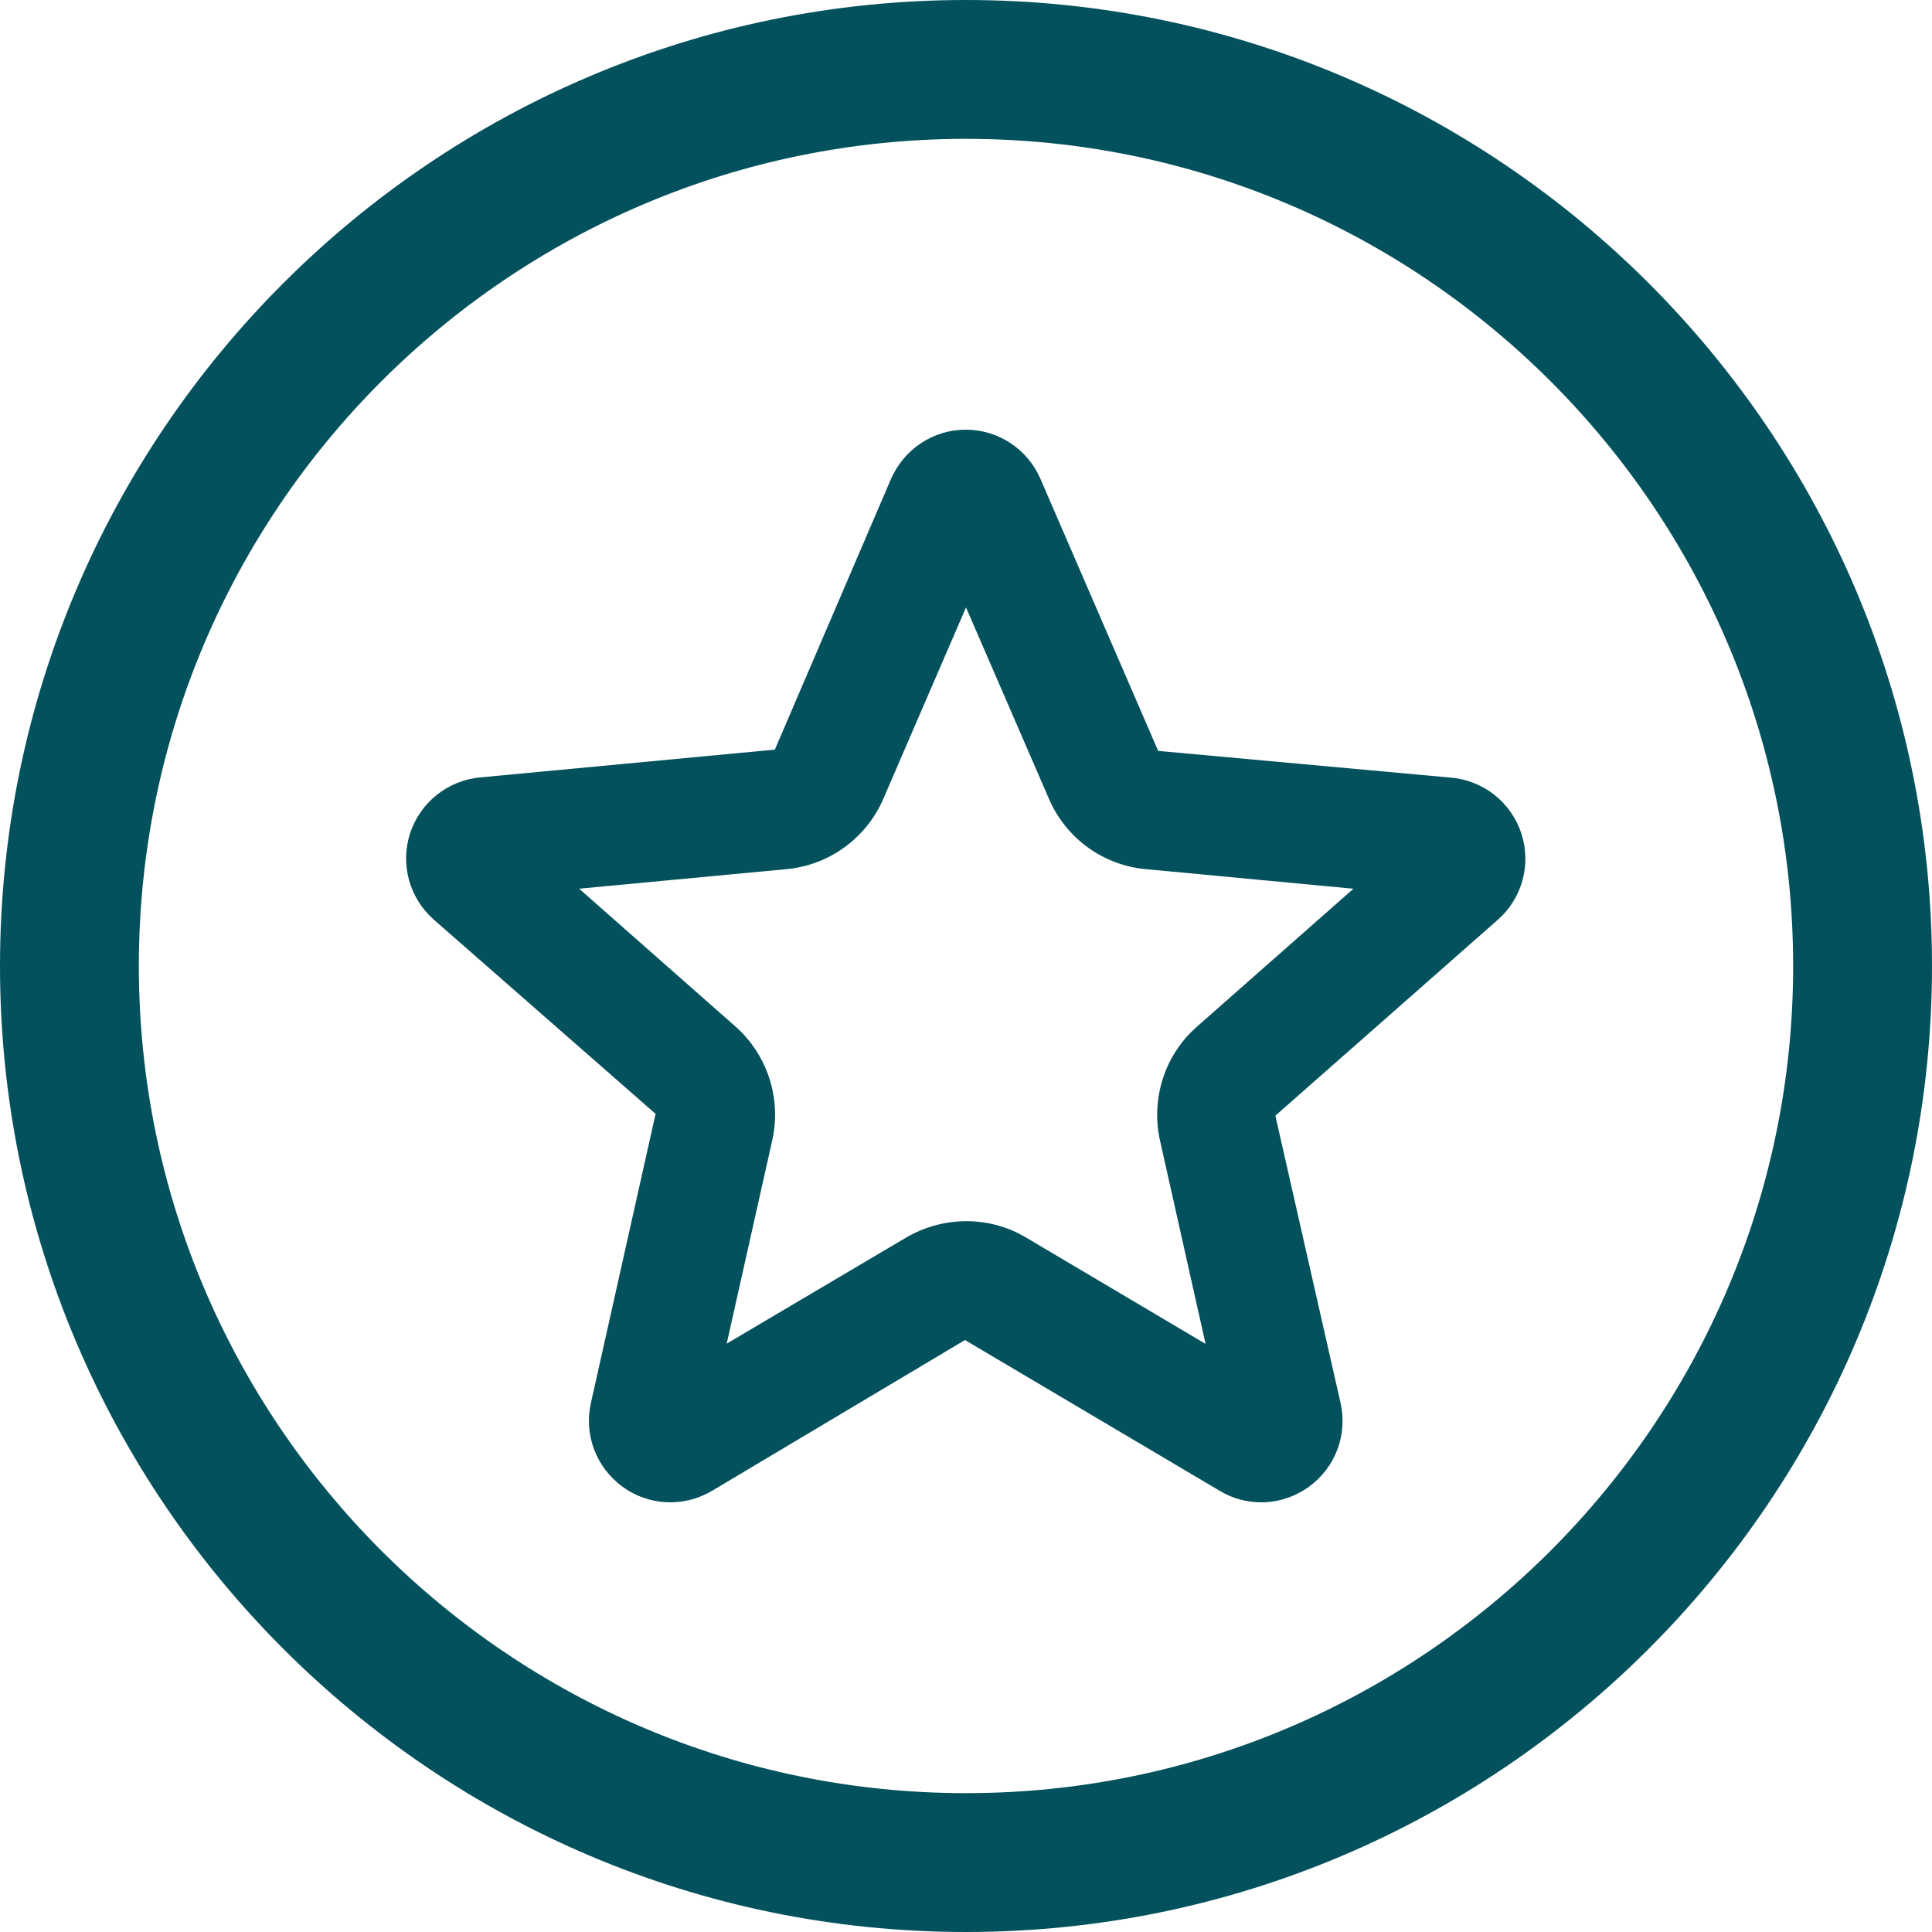
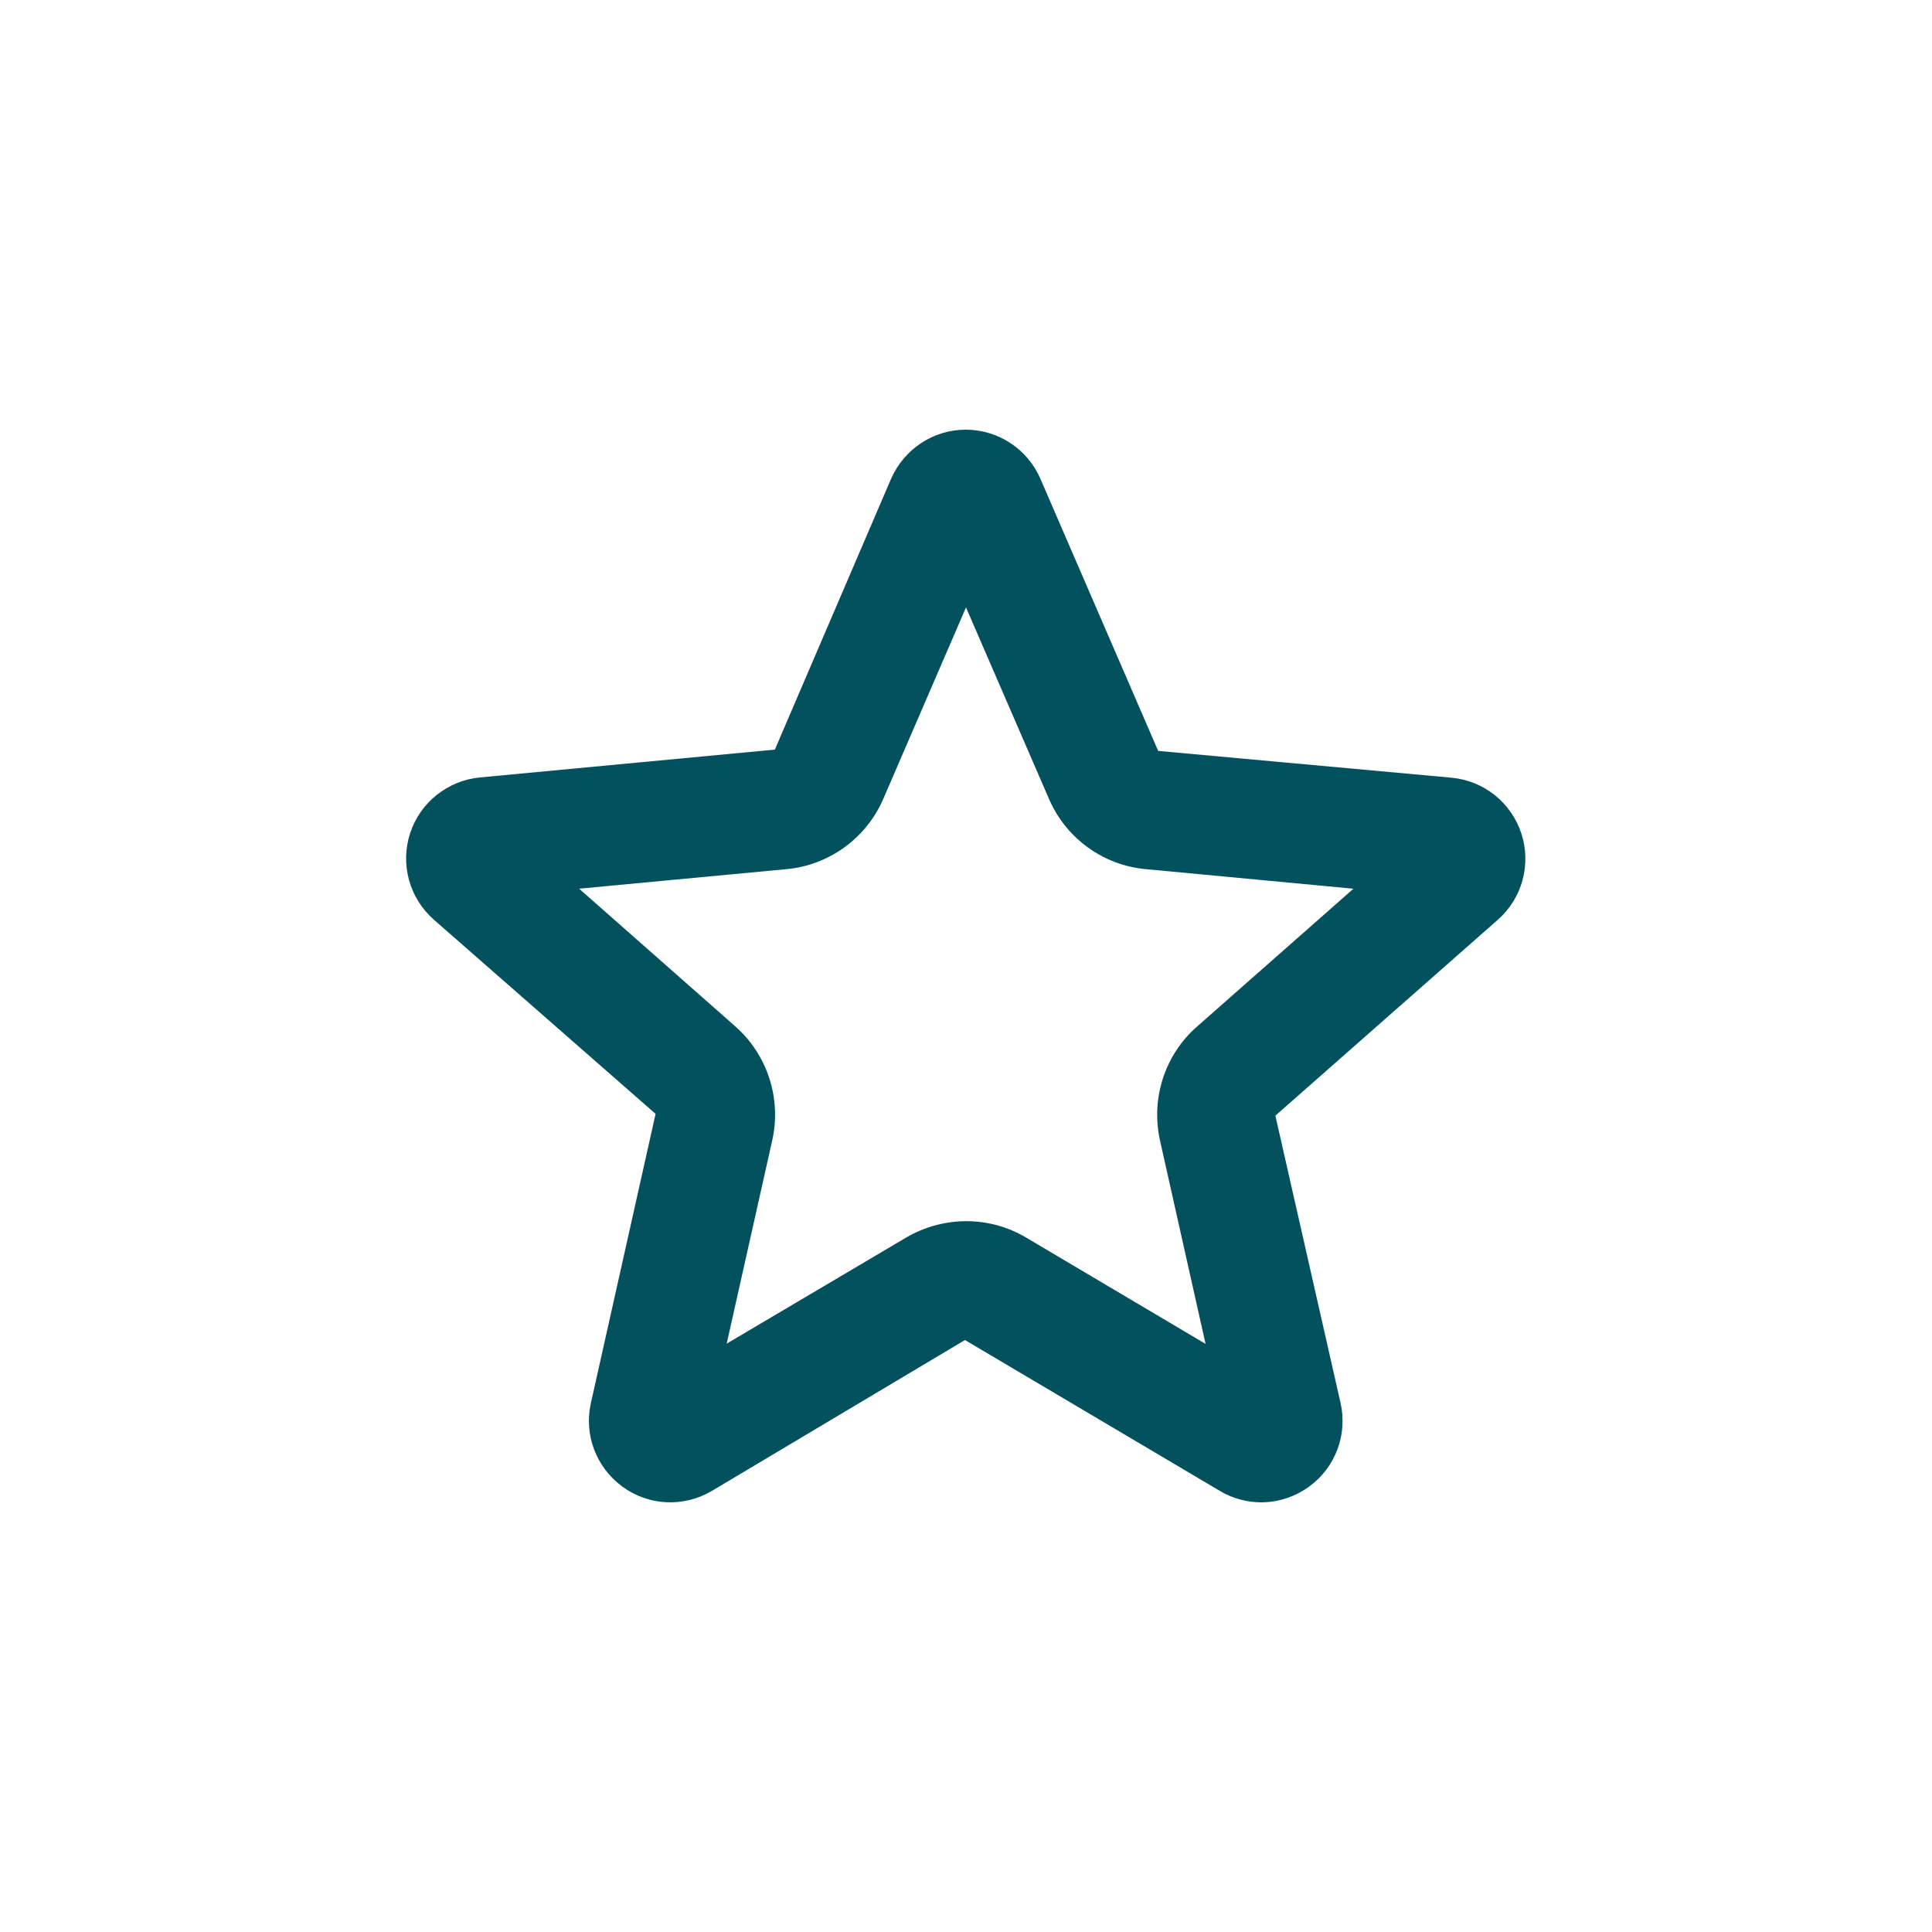
<svg xmlns="http://www.w3.org/2000/svg" id="Layer_1" version="1.1" viewBox="0 0 75 75">
  <defs>
    <style>
      .st0 {
        fill: #03515d;
      }
    </style>
  </defs>
-   <path class="st0" d="M37.5,75C16.82,75,0,58.18,0,37.5S16.82,0,37.5,0s37.5,16.82,37.5,37.5-16.82,37.5-37.5,37.5ZM37.5,5.39C19.79,5.39,5.39,19.79,5.39,37.5s14.4,32.11,32.11,32.11,32.11-14.4,32.11-32.11S55.21,5.39,37.5,5.39Z" />
  <path class="st0" d="M48.97,58.32c-.55,0-1.11-.14-1.61-.44l-9.9-5.86-9.83,5.86c-1.09.64-2.45.58-3.47-.17s-1.5-2.02-1.22-3.25l2.51-11.22-8.61-7.54c-.95-.84-1.31-2.15-.92-3.35s1.46-2.05,2.71-2.17l11.45-1.08,4.51-10.51c.51-1.16,1.64-1.91,2.9-1.91h0c1.26,0,2.4.75,2.9,1.91l4.57,10.56,11.39,1.04c1.26.12,2.32.97,2.71,2.17s.03,2.52-.92,3.35l-8.63,7.6,2.53,11.15c.28,1.23-.2,2.51-1.22,3.25-.55.4-1.21.61-1.86.61ZM27.46,55.47h0s0,0,0,0ZM22.46,34.48l6.08,5.36c1.25,1.1,1.8,2.8,1.44,4.42l-1.77,7.9,6.97-4.12c1.44-.84,3.22-.85,4.65,0l6.97,4.13-1.77-7.9c-.36-1.63.19-3.33,1.44-4.42l6.07-5.35-8.06-.76c-1.66-.15-3.1-1.2-3.76-2.73l-3.22-7.43-3.21,7.43c-.66,1.53-2.11,2.58-3.76,2.73l-8.06.76ZM55.93,34.8h0,0ZM36.15,20.43s0,0,0,0h0Z" />
</svg>